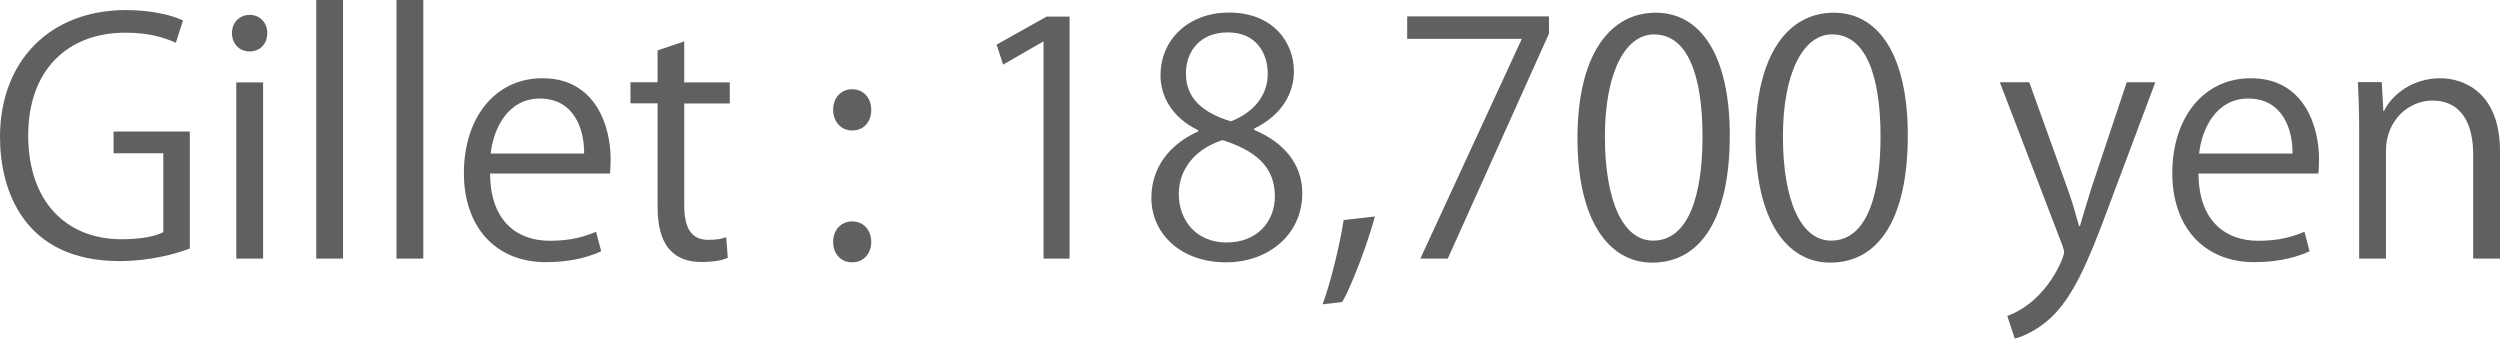
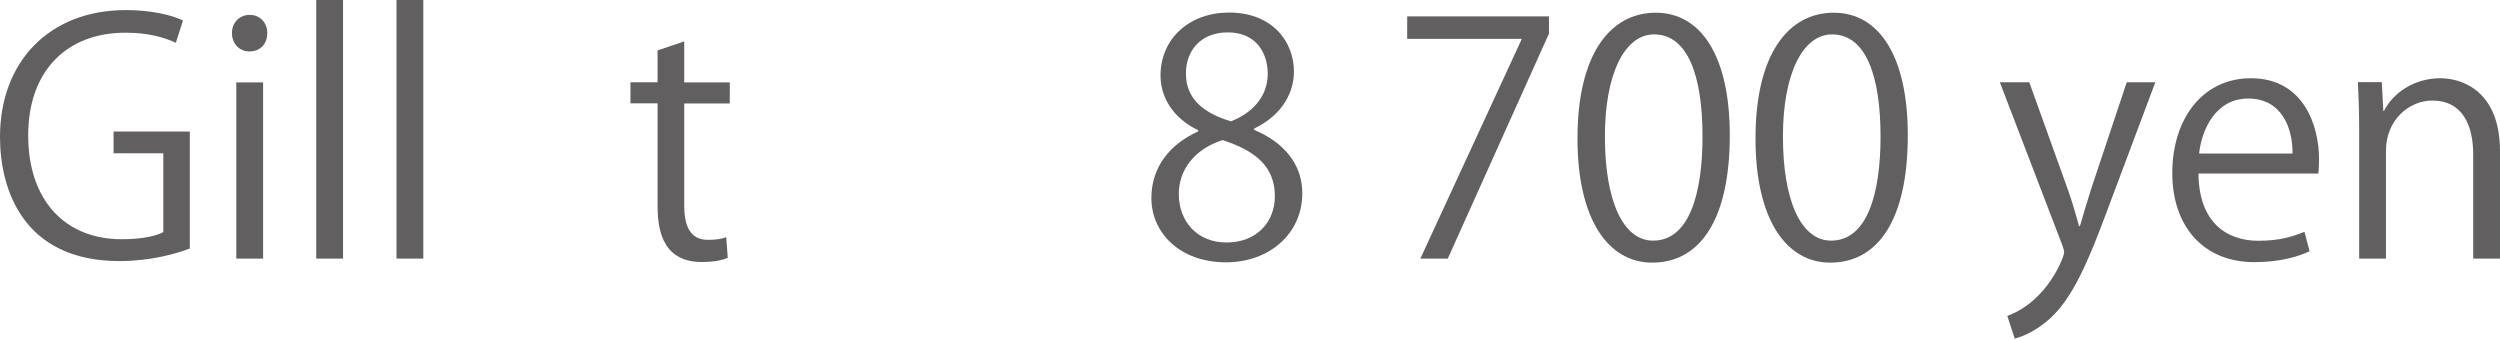
<svg xmlns="http://www.w3.org/2000/svg" id="_レイヤー_2" width="161.35" height="21.86" viewBox="0 0 161.35 21.86">
  <defs>
    <style>.cls-1{fill:#615f5f;}</style>
  </defs>
  <g id="_レイヤー_1-2">
    <path class="cls-1" d="m12.24,16.04c-.85.33-2.52.81-4.53.81C1.48,16.85,0,12.2,0,8.84,0,4.01,3.15.65,8.14.65c1.52,0,2.88.29,3.67.67l-.46,1.44c-.77-.35-1.77-.65-3.25-.65-3.75,0-6.28,2.42-6.28,6.63s2.4,6.7,6.03,6.7c1.33,0,2.23-.21,2.69-.46v-5.09h-3.21v-1.4h4.92v7.55Z" />
-     <path class="cls-1" d="m16.1,3.32c-.67,0-1.13-.52-1.13-1.19s.48-1.17,1.15-1.17,1.13.52,1.13,1.17c0,.73-.48,1.19-1.15,1.19Zm.88,13.37h-1.73V5.32h1.73v11.37Z" />
+     <path class="cls-1" d="m16.1,3.32c-.67,0-1.13-.52-1.13-1.19s.48-1.17,1.15-1.17,1.13.52,1.13,1.17c0,.73-.48,1.19-1.15,1.19Zm.88,13.37h-1.73V5.32h1.73v11.37" />
    <path class="cls-1" d="m22.14,16.69h-1.73V0h1.73v16.69Z" />
    <path class="cls-1" d="m27.32,16.69h-1.73V0h1.73v16.69Z" />
-     <path class="cls-1" d="m38.81,16.21c-.65.31-1.83.71-3.57.71-3.32,0-5.3-2.34-5.3-5.74,0-3.57,2-6.13,5.07-6.13,3.5,0,4.4,3.21,4.4,5.19,0,.4-.02.69-.04.96h-7.74c.02,3.15,1.81,4.34,3.86,4.34,1.42,0,2.27-.29,2.98-.58l.33,1.25Zm-1.11-6.3c.02-1.54-.63-3.55-2.86-3.55-2.09,0-3,1.98-3.17,3.55h6.03Z" />
    <path class="cls-1" d="m42.45,3.25l1.71-.58v2.65h2.94v1.36h-2.94v6.57c0,1.44.44,2.23,1.54,2.23.52,0,.88-.06,1.17-.17l.1,1.33c-.38.17-.96.27-1.69.27-2.75,0-2.84-2.5-2.84-3.71v-6.53h-1.75v-1.36h1.75v-2.07Z" />
-     <path class="cls-1" d="m53.77,7.09c0-.77.5-1.33,1.23-1.33s1.23.56,1.23,1.33-.48,1.33-1.23,1.33c-.79,0-1.23-.65-1.23-1.33Zm0,8.53c0-.77.5-1.33,1.23-1.33s1.23.56,1.23,1.33c0,.73-.48,1.31-1.23,1.31-.79,0-1.23-.62-1.23-1.31Z" />
-     <path class="cls-1" d="m67.35,16.69V2.69h-.04l-2.57,1.48-.42-1.29,3.23-1.81h1.48v15.62h-1.69Z" />
    <path class="cls-1" d="m77.34,8.41c-1.69-.81-2.44-2.19-2.44-3.53,0-2.42,1.9-4.07,4.42-4.07,2.84,0,4.19,1.92,4.19,3.8,0,1.33-.71,2.79-2.57,3.69v.08c1.92.81,3.11,2.21,3.11,4.09,0,2.65-2.17,4.46-4.92,4.46-2.98,0-4.82-1.9-4.82-4.15,0-2.02,1.21-3.48,3.02-4.3v-.08Zm4.94,4.26c0-1.96-1.31-2.96-3.38-3.63-1.84.6-2.82,1.94-2.82,3.48,0,1.77,1.19,3.13,3.07,3.13,2,0,3.13-1.36,3.13-2.98Zm-5.74-7.95c-.02,1.67,1.17,2.59,2.9,3.11,1.36-.52,2.38-1.58,2.38-3.07,0-1.31-.73-2.67-2.57-2.67s-2.71,1.27-2.71,2.63Z" />
-     <path class="cls-1" d="m88.74,13.96c-.52,1.92-1.54,4.55-2.11,5.53l-1.27.15c.48-1.27,1.11-3.8,1.36-5.44l2.02-.23Z" />
    <path class="cls-1" d="m90.81,1.06h9.16v1.11l-6.53,14.52h-1.77l6.53-14.14v-.04h-7.38v-1.44Z" />
    <path class="cls-1" d="m101.81,8.93c0-5.46,2.13-8.11,5.05-8.11s4.78,2.79,4.78,7.91c0,5.42-1.9,8.22-5.01,8.22-2.84,0-4.82-2.79-4.82-8.01Zm8.07-.12c0-3.9-.94-6.59-3.13-6.59-1.86,0-3.17,2.48-3.17,6.59s1.15,6.72,3.11,6.72c2.32,0,3.19-3,3.19-6.72Z" />
    <path class="cls-1" d="m113.3,8.93c0-5.46,2.13-8.11,5.05-8.11s4.78,2.79,4.78,7.91c0,5.42-1.9,8.22-5.01,8.22-2.84,0-4.82-2.79-4.82-8.01Zm8.07-.12c0-3.9-.94-6.59-3.13-6.59-1.86,0-3.17,2.48-3.17,6.59s1.15,6.72,3.11,6.72c2.32,0,3.19-3,3.19-6.72Z" />
    <path class="cls-1" d="m139.1,5.32l-3.02,8.05c-1.36,3.69-2.32,5.82-3.73,7.15-.96.88-1.9,1.23-2.32,1.33l-.48-1.46c2.65-.98,3.67-3.86,3.67-4.09,0-.1-.04-.27-.12-.48l-4.03-10.51h1.9l2.48,6.9c.29.79.54,1.69.73,2.38h.06c.19-.69.46-1.54.73-2.42l2.29-6.86h1.83Z" />
    <path class="cls-1" d="m149.07,16.21c-.65.31-1.84.71-3.57.71-3.32,0-5.3-2.34-5.3-5.74,0-3.57,2-6.13,5.07-6.13,3.5,0,4.4,3.21,4.4,5.19,0,.4-.02.69-.04.96h-7.74c.02,3.15,1.82,4.34,3.86,4.34,1.42,0,2.27-.29,2.98-.58l.33,1.25Zm-1.11-6.3c.02-1.54-.63-3.55-2.86-3.55-2.09,0-3,1.98-3.17,3.55h6.03Z" />
    <path class="cls-1" d="m161.35,16.69h-1.73v-6.72c0-1.86-.67-3.48-2.65-3.48-1.48,0-2.98,1.25-2.98,3.23v6.97h-1.73v-8.45c0-1.17-.04-2.02-.08-2.94h1.54l.1,1.86h.04c.56-1.11,1.88-2.11,3.65-2.11,1.42,0,3.84.85,3.84,4.71v6.92Z" />
  </g>
</svg>